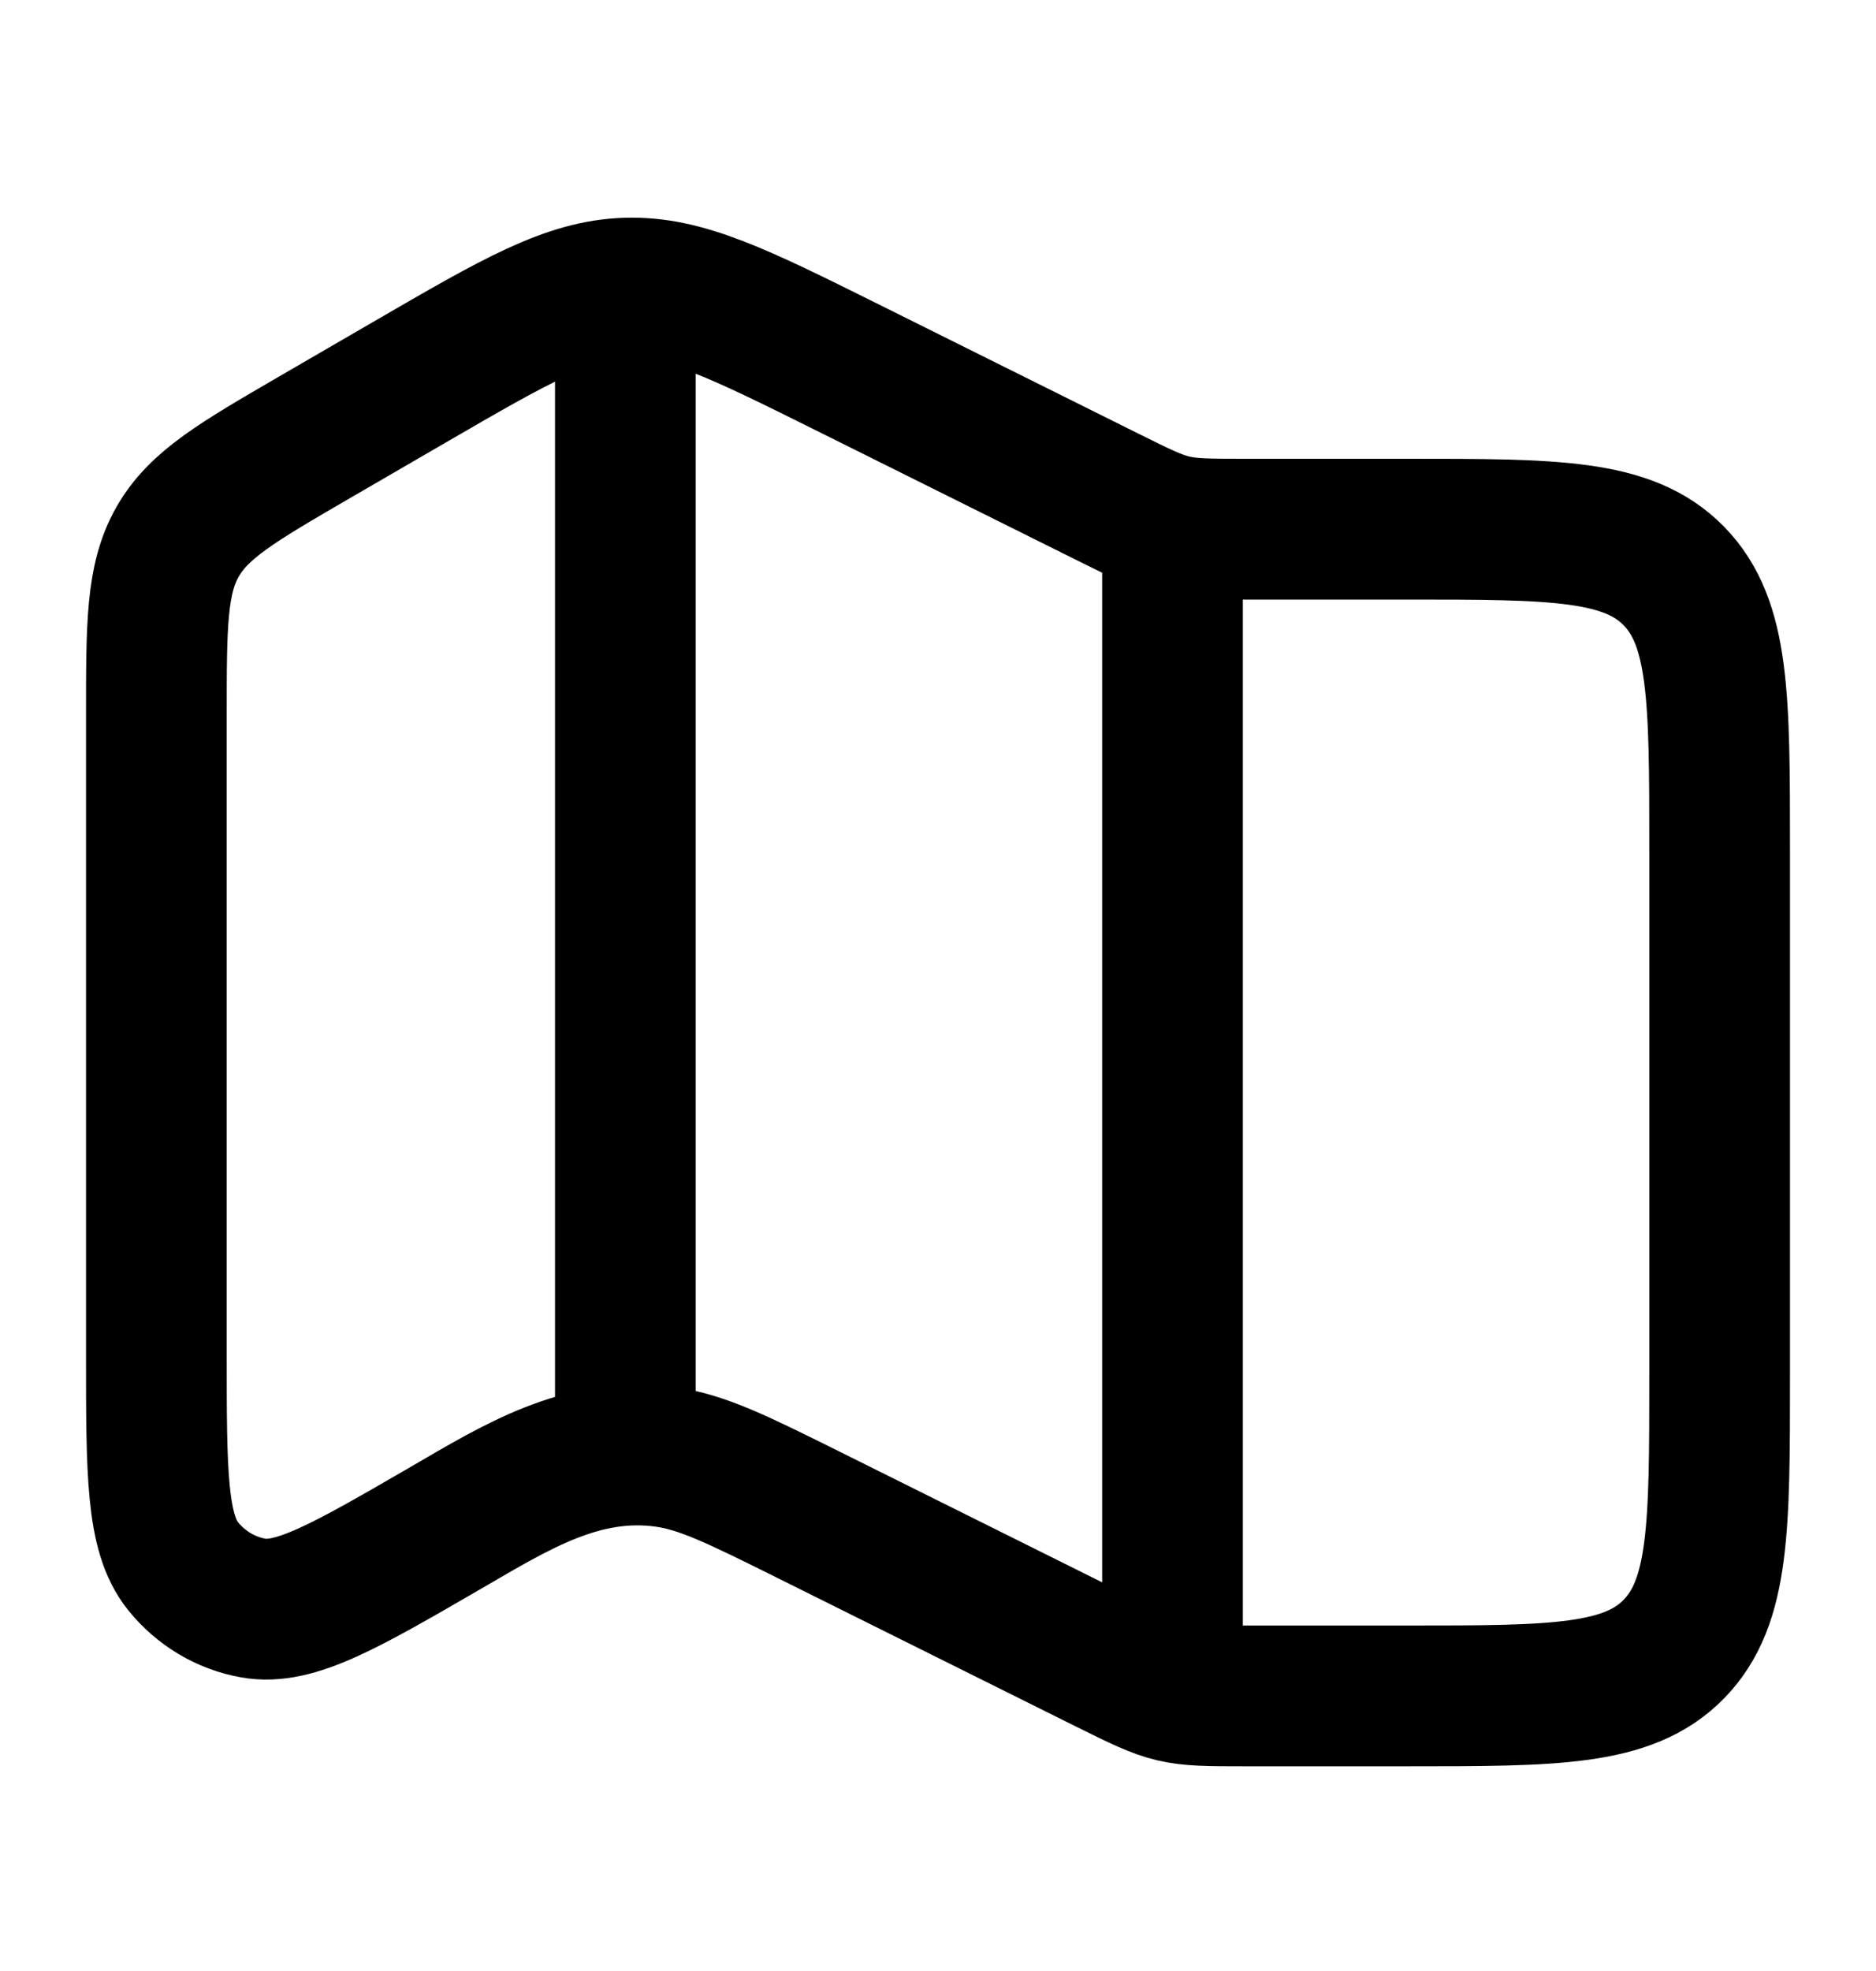
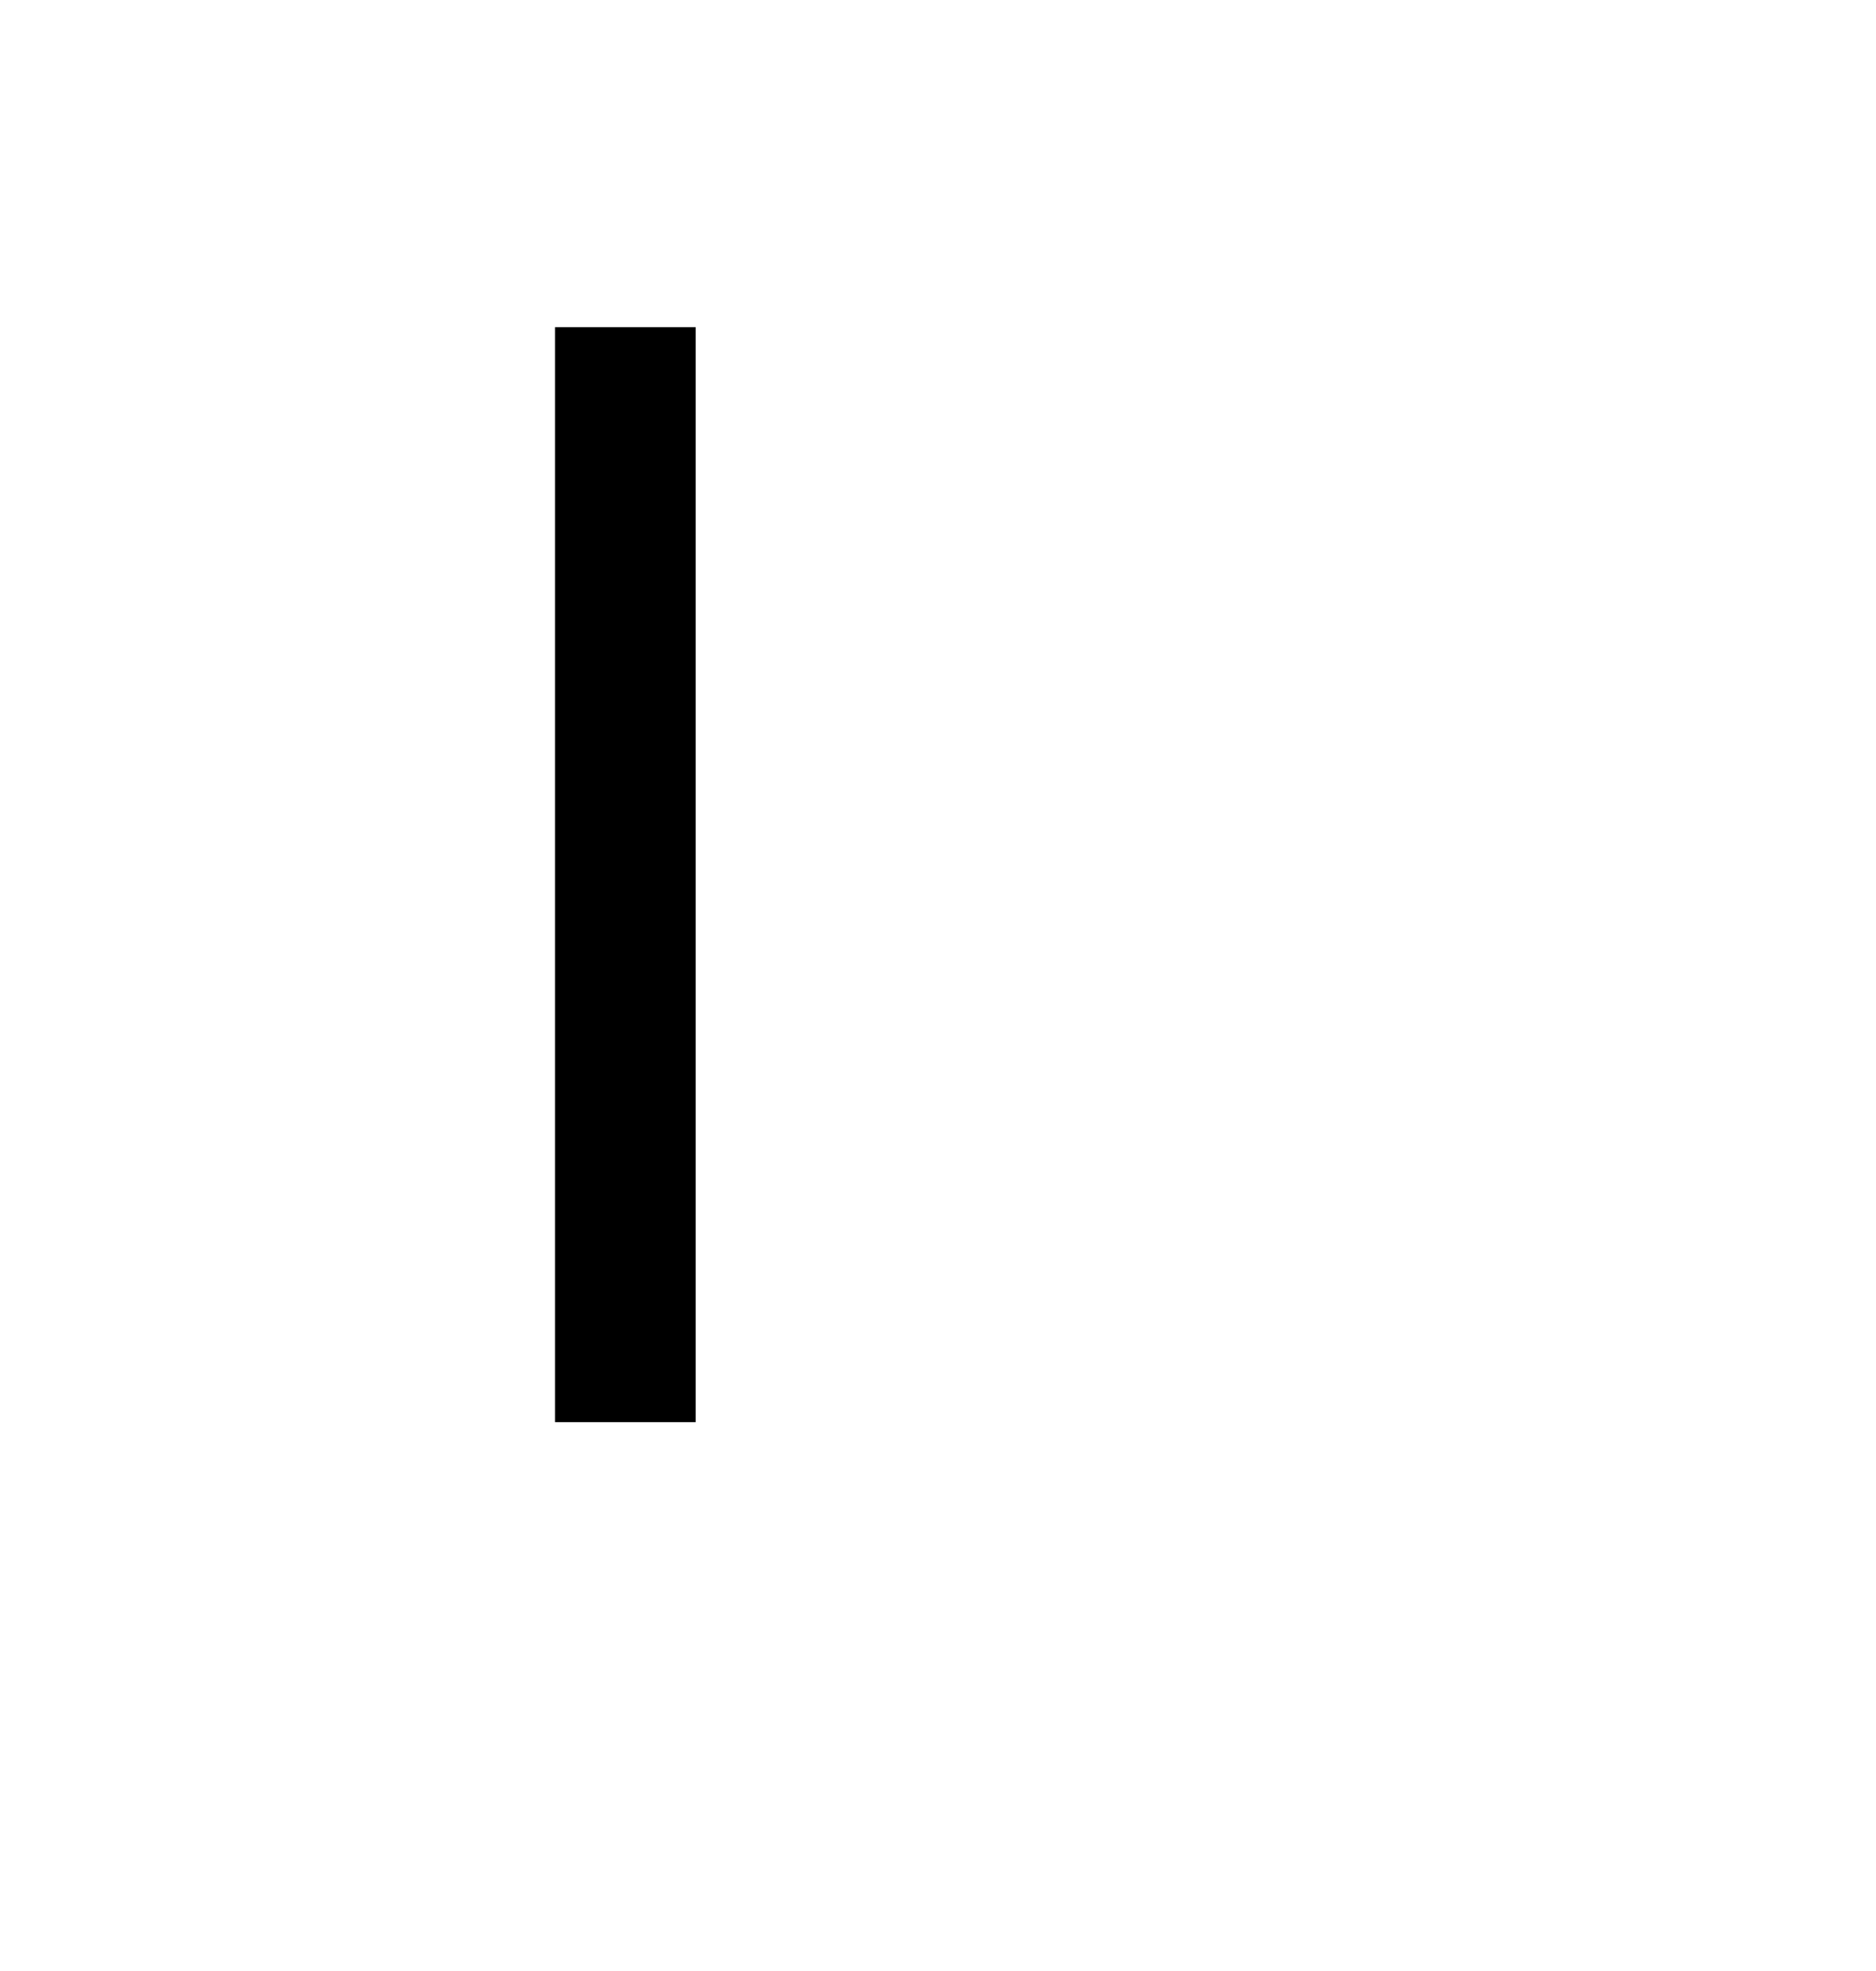
<svg xmlns="http://www.w3.org/2000/svg" width="20" height="21" viewBox="0 0 20 21" fill="none">
-   <path d="M4.378 4.065L3.354 4.659C2.531 5.137 2.119 5.376 1.893 5.773C1.667 6.17 1.667 6.654 1.667 7.622V14.426C1.667 15.697 1.667 16.333 1.952 16.687C2.142 16.922 2.407 17.081 2.701 17.133C3.143 17.212 3.684 16.898 4.766 16.271C5.501 15.844 6.208 15.402 7.087 15.522C7.487 15.576 7.868 15.766 8.631 16.145L11.809 17.726C12.497 18.067 12.503 18.069 13.268 18.069H15C16.571 18.069 17.357 18.069 17.845 17.57C18.333 17.071 18.333 16.268 18.333 14.662V9.045C18.333 7.439 18.333 6.636 17.845 6.137C17.357 5.638 16.571 5.638 15 5.638H13.268C12.503 5.638 12.497 5.637 11.809 5.295L9.033 3.914C7.874 3.338 7.294 3.05 6.677 3.07C6.059 3.09 5.499 3.415 4.378 4.065Z" stroke="black" stroke-width="1.5" />
-   <path d="M12.5 5.986V17.652" stroke="black" stroke-width="1.5" />
  <path d="M6.667 3.486V15.152" stroke="black" stroke-width="1.5" />
</svg>